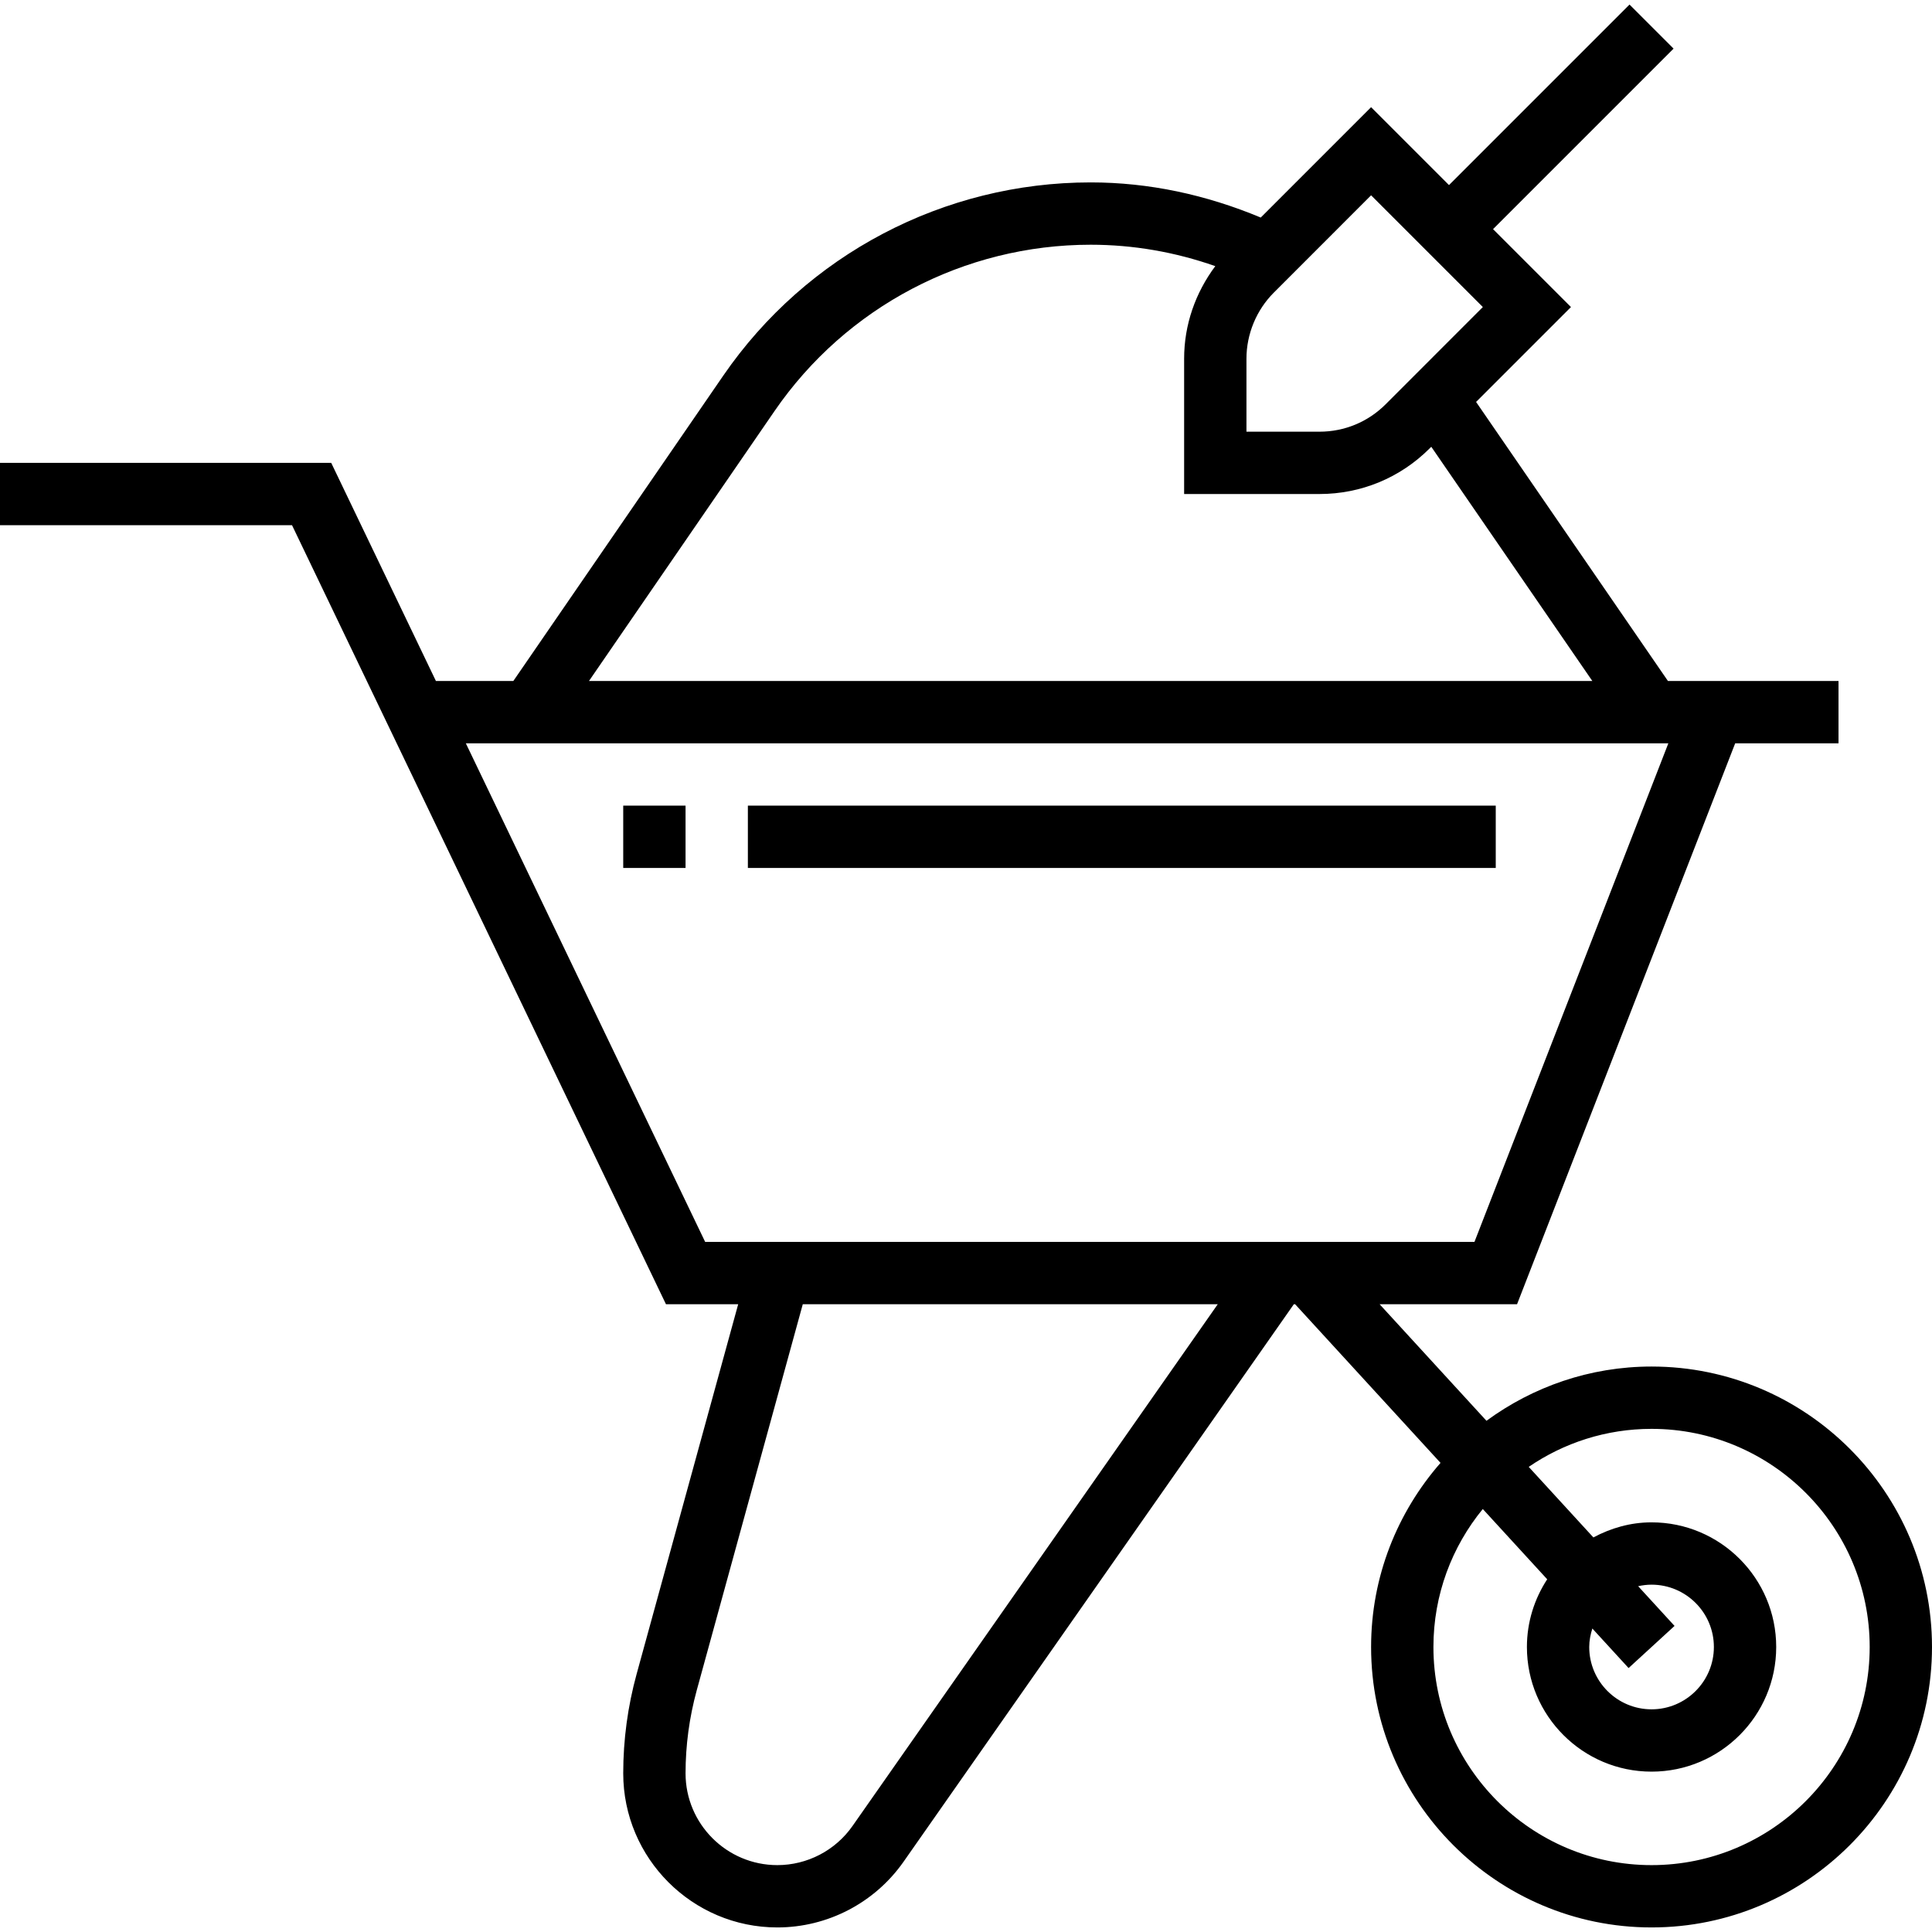
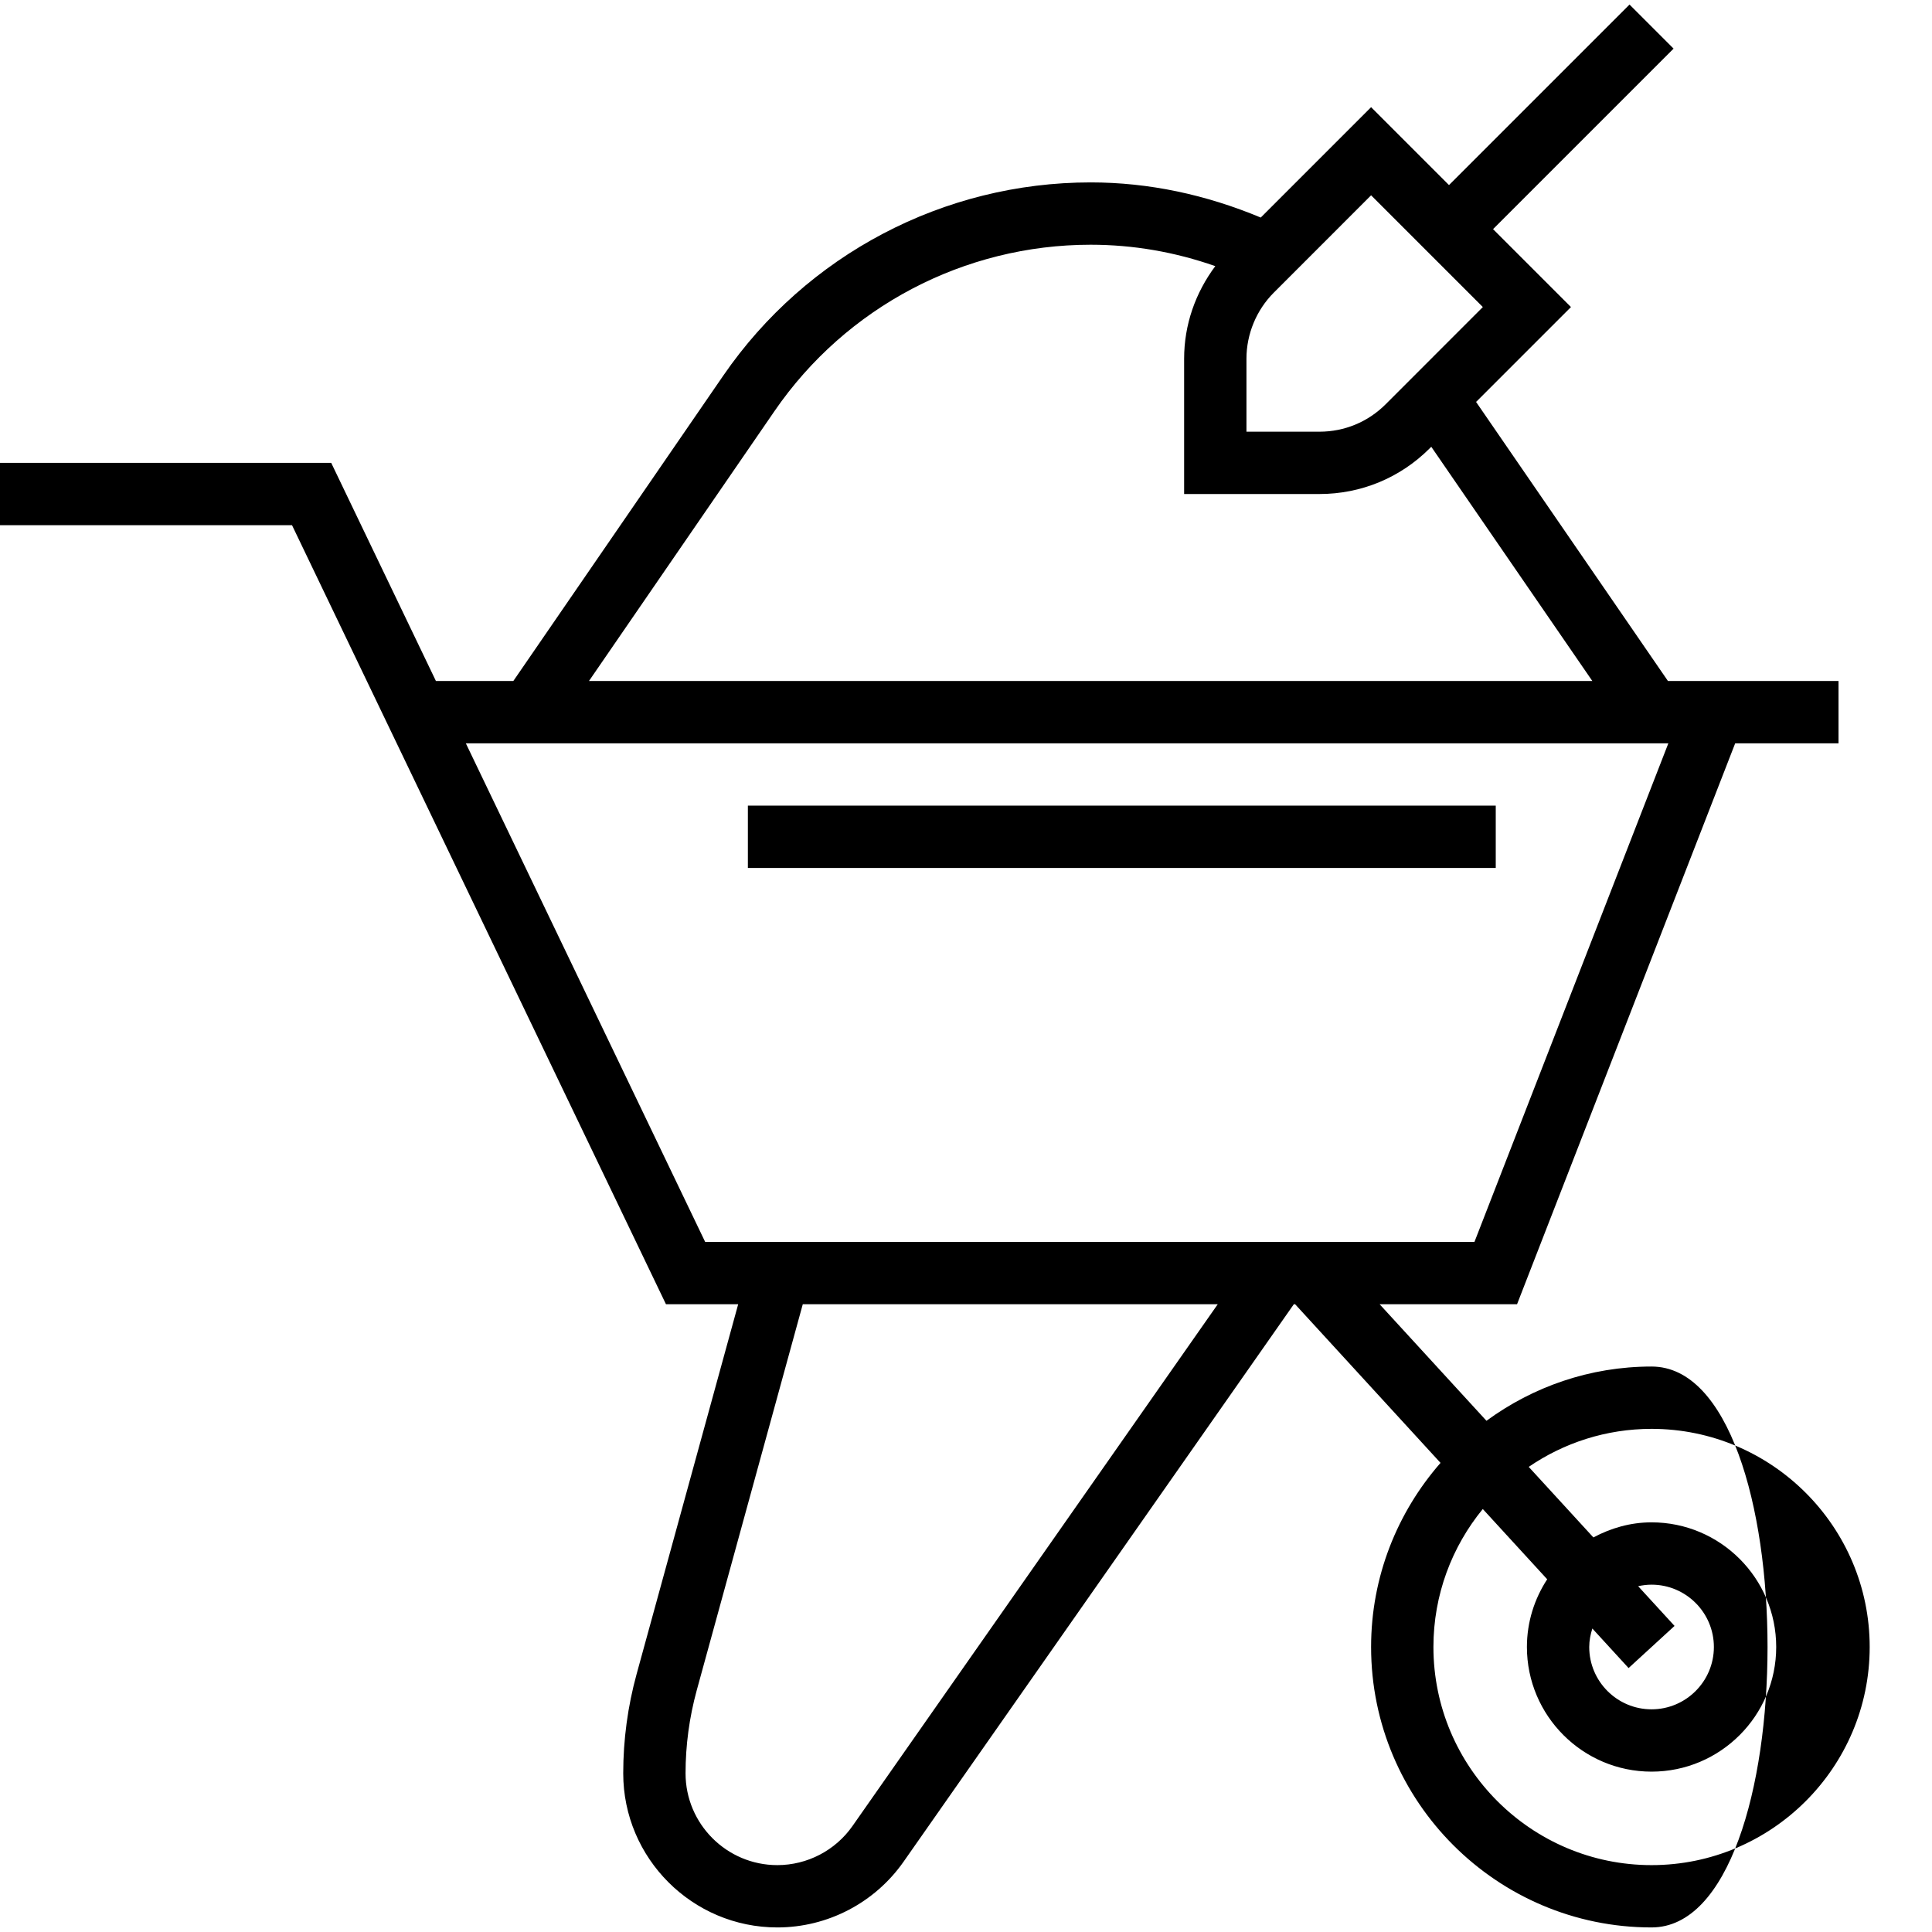
<svg xmlns="http://www.w3.org/2000/svg" fill="#000000" version="1.1" id="Layer_1" viewBox="0 0 295.237 295.237" xml:space="preserve">
  <g>
    <g>
      <g>
-         <path d="M252.381,208.826c-9.438,0-18.143,3.1-25.229,8.29l-16.329-17.814h21.005l33.333-85.714h15.79v-9.524h-26.067     l-29.319-42.643l14.5-14.5L228.16,35.016L255.746,7.43l-6.733-6.733l-27.586,27.586l-11.905-11.905L192.66,33.245     c-8.381-3.5-17.095-5.371-25.995-5.371c-22.443,0-43.429,11.038-56.143,29.533l-32.076,46.657H66.614l-16-33.333H0v9.524h44.624     l57.143,119.048h11.038L97.29,255.798c-1.362,4.952-2.052,10.062-2.052,15.19c0,12.986,10.567,23.552,23.548,23.552     c7.676,0,14.89-3.757,19.295-10.048l59.638-85.19h0.19l22.224,24.248c-6.586,7.533-10.61,17.362-10.61,28.133     c0,23.629,19.224,42.857,42.857,42.857s42.857-19.229,42.857-42.857S276.014,208.826,252.381,208.826z M190.476,54.812     c0-3.762,1.524-7.443,4.186-10.1l14.862-14.867L226.6,46.921l-14.862,14.867c-2.7,2.695-6.286,4.181-10.105,4.181h-11.157V54.812     z M118.371,62.798c10.933-15.905,28.99-25.4,48.295-25.4c6.476,0,12.857,1.1,19.048,3.271c-3.043,4.081-4.762,8.962-4.762,14.143     v20.681h20.681c6.362,0,12.343-2.476,16.838-6.971l0.248-0.248l24.61,35.79H90.005L118.371,62.798z M130.276,279.036     c-2.619,3.743-6.919,5.981-11.49,5.981c-7.733,0-14.024-6.29-14.024-14.029c0-4.276,0.576-8.538,1.705-12.671l16.21-59.014     h63.414L130.276,279.036z M190.476,189.778h-82.719l-36.571-76.19H71.9h183.048l-29.629,76.19h-23.224H190.476z M252.381,285.017     c-18.376,0-33.333-14.952-33.333-33.333c0-7.995,2.833-15.338,7.543-21.086l9.843,10.738c-1.948,2.981-3.1,6.529-3.1,10.348     c0,10.505,8.543,19.048,19.048,19.048s19.048-8.543,19.048-19.048s-8.543-19.048-19.048-19.048c-3.229,0-6.224,0.881-8.89,2.305     l-9.881-10.781c5.352-3.662,11.814-5.81,18.771-5.81c18.376,0,33.333,14.952,33.333,33.333     C285.715,270.064,270.757,285.017,252.381,285.017z M250.333,242.393c0.657-0.143,1.343-0.233,2.048-0.233     c5.252,0,9.524,4.271,9.524,9.524c0,5.252-4.271,9.524-9.524,9.524c-5.253,0-9.524-4.271-9.524-9.524     c0-0.99,0.195-1.924,0.476-2.824l5.538,6.042l7.024-6.438L250.333,242.393z" />
-         <rect x="95.238" y="123.112" width="9.524" height="9.524" />
+         <path d="M252.381,208.826c-9.438,0-18.143,3.1-25.229,8.29l-16.329-17.814h21.005l33.333-85.714h15.79v-9.524h-26.067     l-29.319-42.643l14.5-14.5L228.16,35.016L255.746,7.43l-6.733-6.733l-27.586,27.586l-11.905-11.905L192.66,33.245     c-8.381-3.5-17.095-5.371-25.995-5.371c-22.443,0-43.429,11.038-56.143,29.533l-32.076,46.657H66.614l-16-33.333H0v9.524h44.624     l57.143,119.048h11.038L97.29,255.798c-1.362,4.952-2.052,10.062-2.052,15.19c0,12.986,10.567,23.552,23.548,23.552     c7.676,0,14.89-3.757,19.295-10.048l59.638-85.19h0.19l22.224,24.248c-6.586,7.533-10.61,17.362-10.61,28.133     c0,23.629,19.224,42.857,42.857,42.857S276.014,208.826,252.381,208.826z M190.476,54.812     c0-3.762,1.524-7.443,4.186-10.1l14.862-14.867L226.6,46.921l-14.862,14.867c-2.7,2.695-6.286,4.181-10.105,4.181h-11.157V54.812     z M118.371,62.798c10.933-15.905,28.99-25.4,48.295-25.4c6.476,0,12.857,1.1,19.048,3.271c-3.043,4.081-4.762,8.962-4.762,14.143     v20.681h20.681c6.362,0,12.343-2.476,16.838-6.971l0.248-0.248l24.61,35.79H90.005L118.371,62.798z M130.276,279.036     c-2.619,3.743-6.919,5.981-11.49,5.981c-7.733,0-14.024-6.29-14.024-14.029c0-4.276,0.576-8.538,1.705-12.671l16.21-59.014     h63.414L130.276,279.036z M190.476,189.778h-82.719l-36.571-76.19H71.9h183.048l-29.629,76.19h-23.224H190.476z M252.381,285.017     c-18.376,0-33.333-14.952-33.333-33.333c0-7.995,2.833-15.338,7.543-21.086l9.843,10.738c-1.948,2.981-3.1,6.529-3.1,10.348     c0,10.505,8.543,19.048,19.048,19.048s19.048-8.543,19.048-19.048s-8.543-19.048-19.048-19.048c-3.229,0-6.224,0.881-8.89,2.305     l-9.881-10.781c5.352-3.662,11.814-5.81,18.771-5.81c18.376,0,33.333,14.952,33.333,33.333     C285.715,270.064,270.757,285.017,252.381,285.017z M250.333,242.393c0.657-0.143,1.343-0.233,2.048-0.233     c5.252,0,9.524,4.271,9.524,9.524c0,5.252-4.271,9.524-9.524,9.524c-5.253,0-9.524-4.271-9.524-9.524     c0-0.99,0.195-1.924,0.476-2.824l5.538,6.042l7.024-6.438L250.333,242.393z" />
        <rect x="114.286" y="123.112" width="114.286" height="9.524" />
      </g>
    </g>
  </g>
</svg>